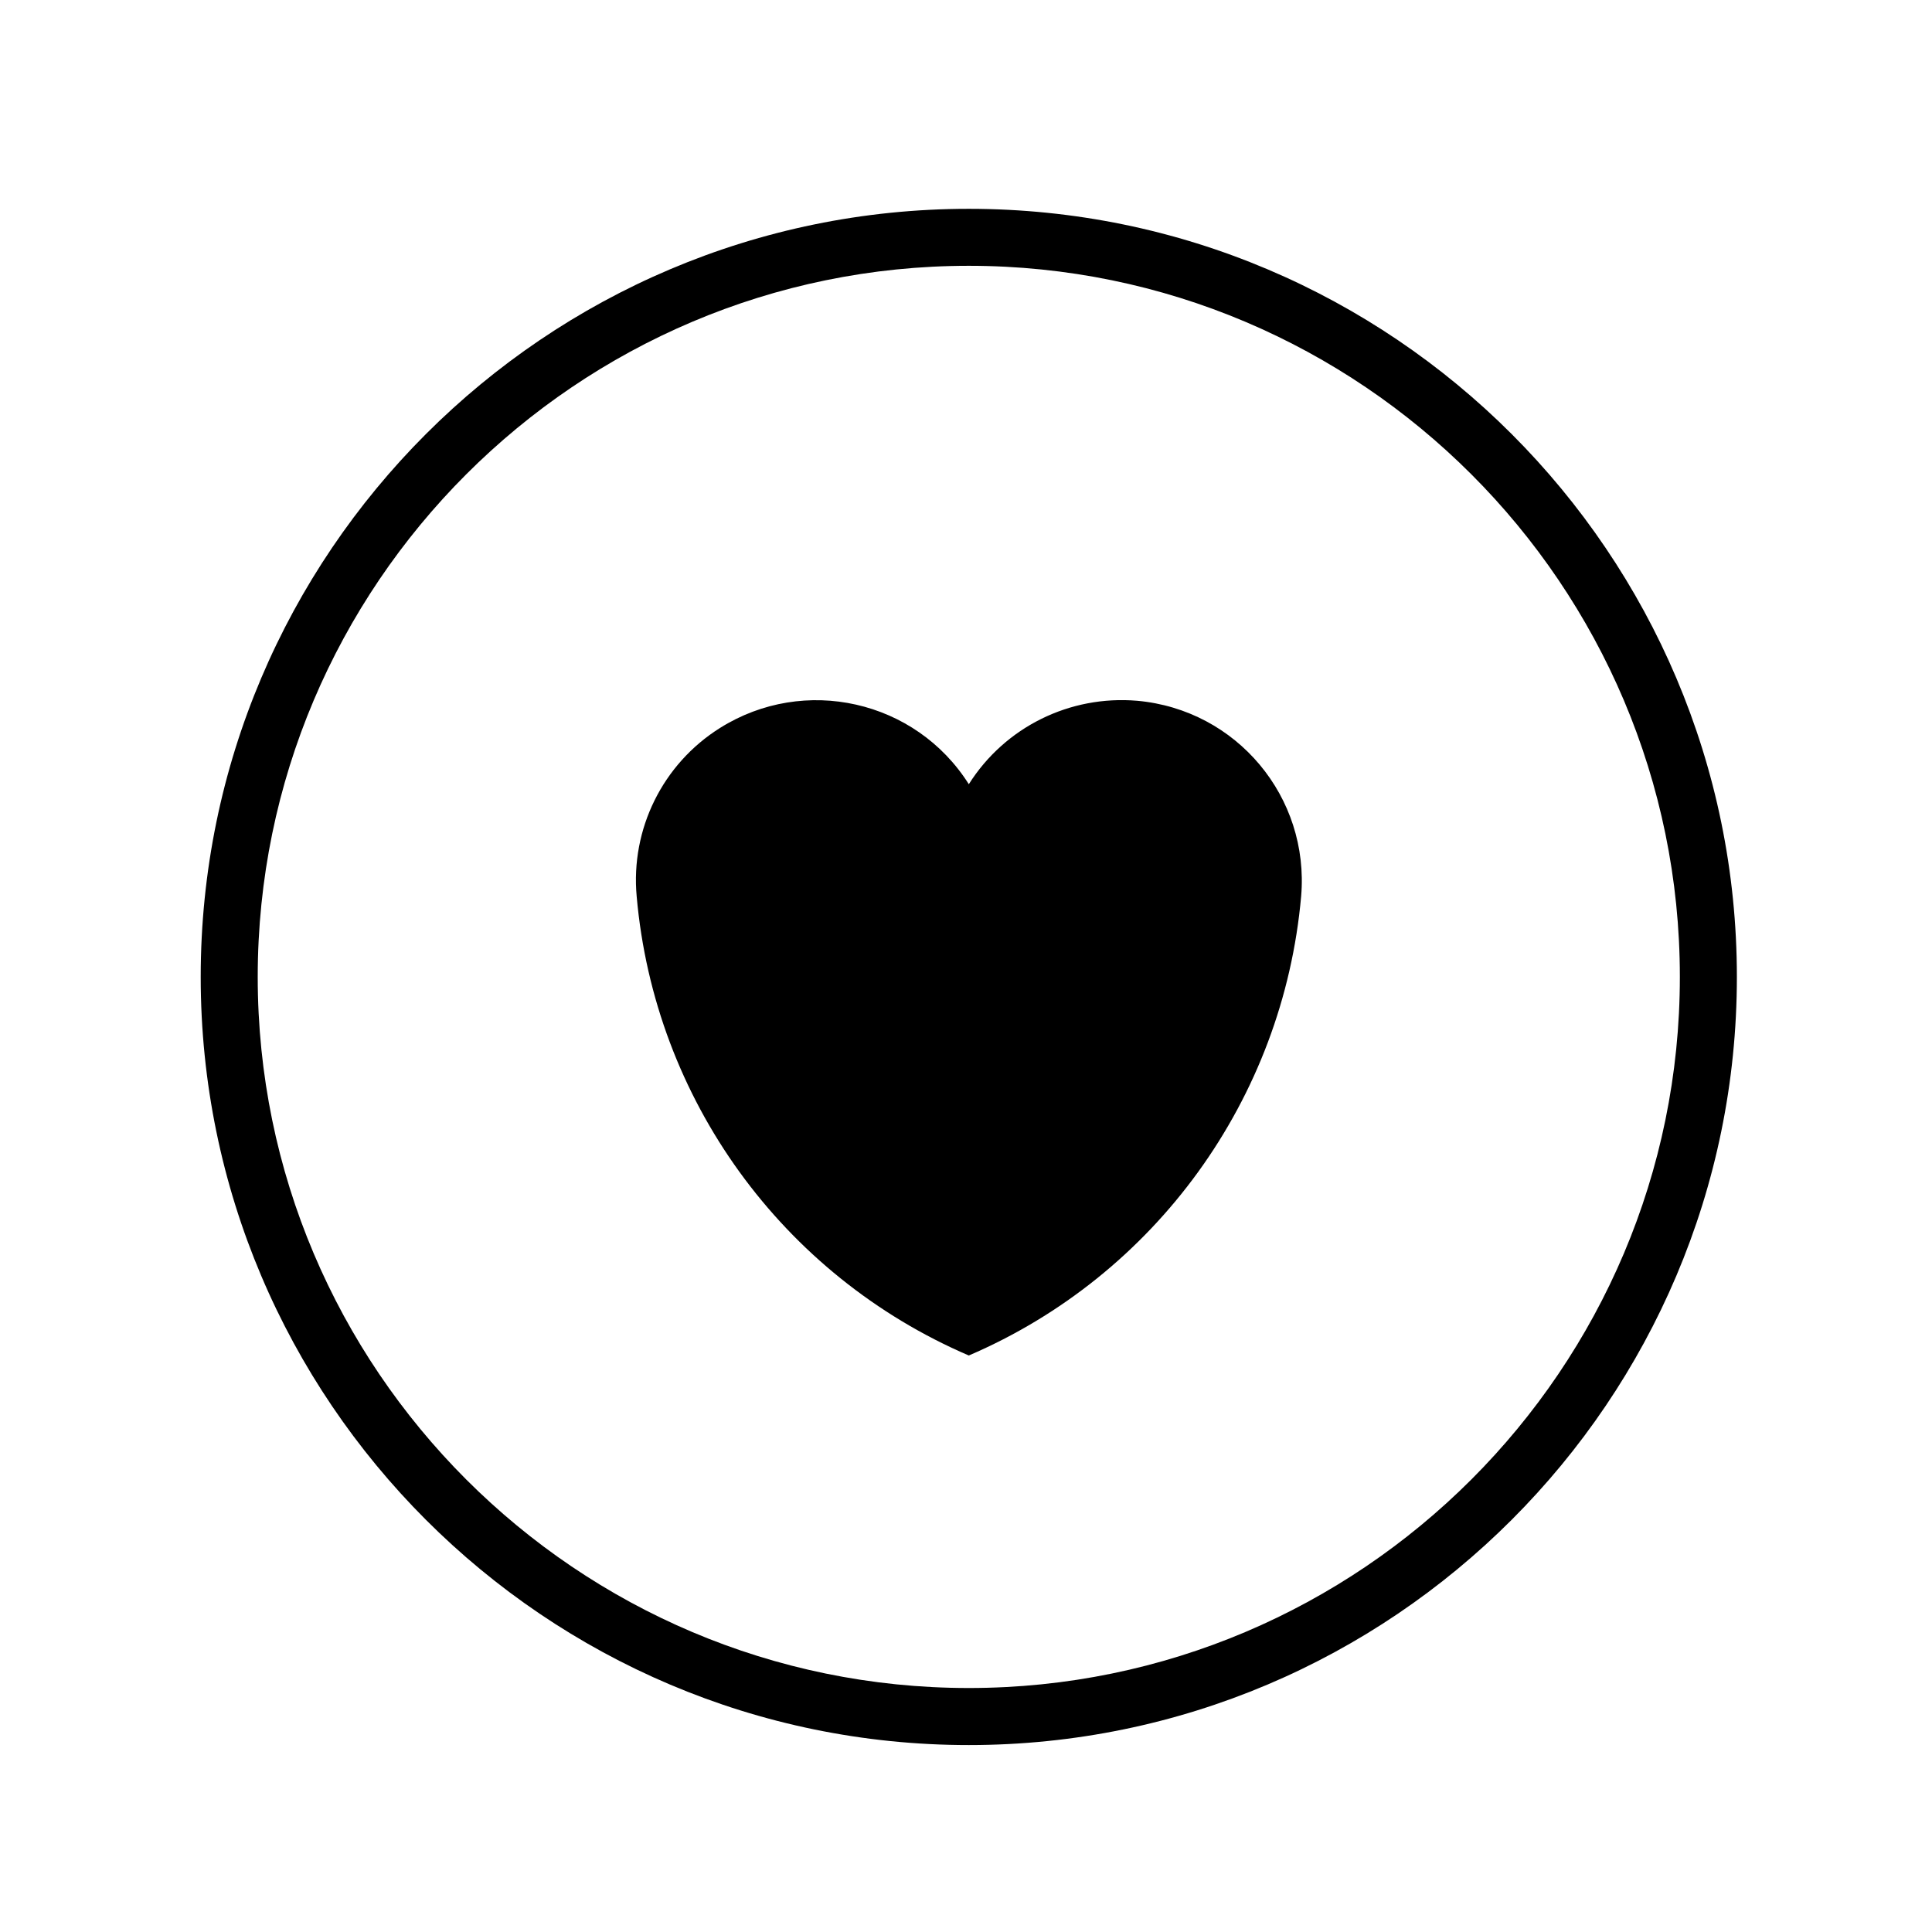
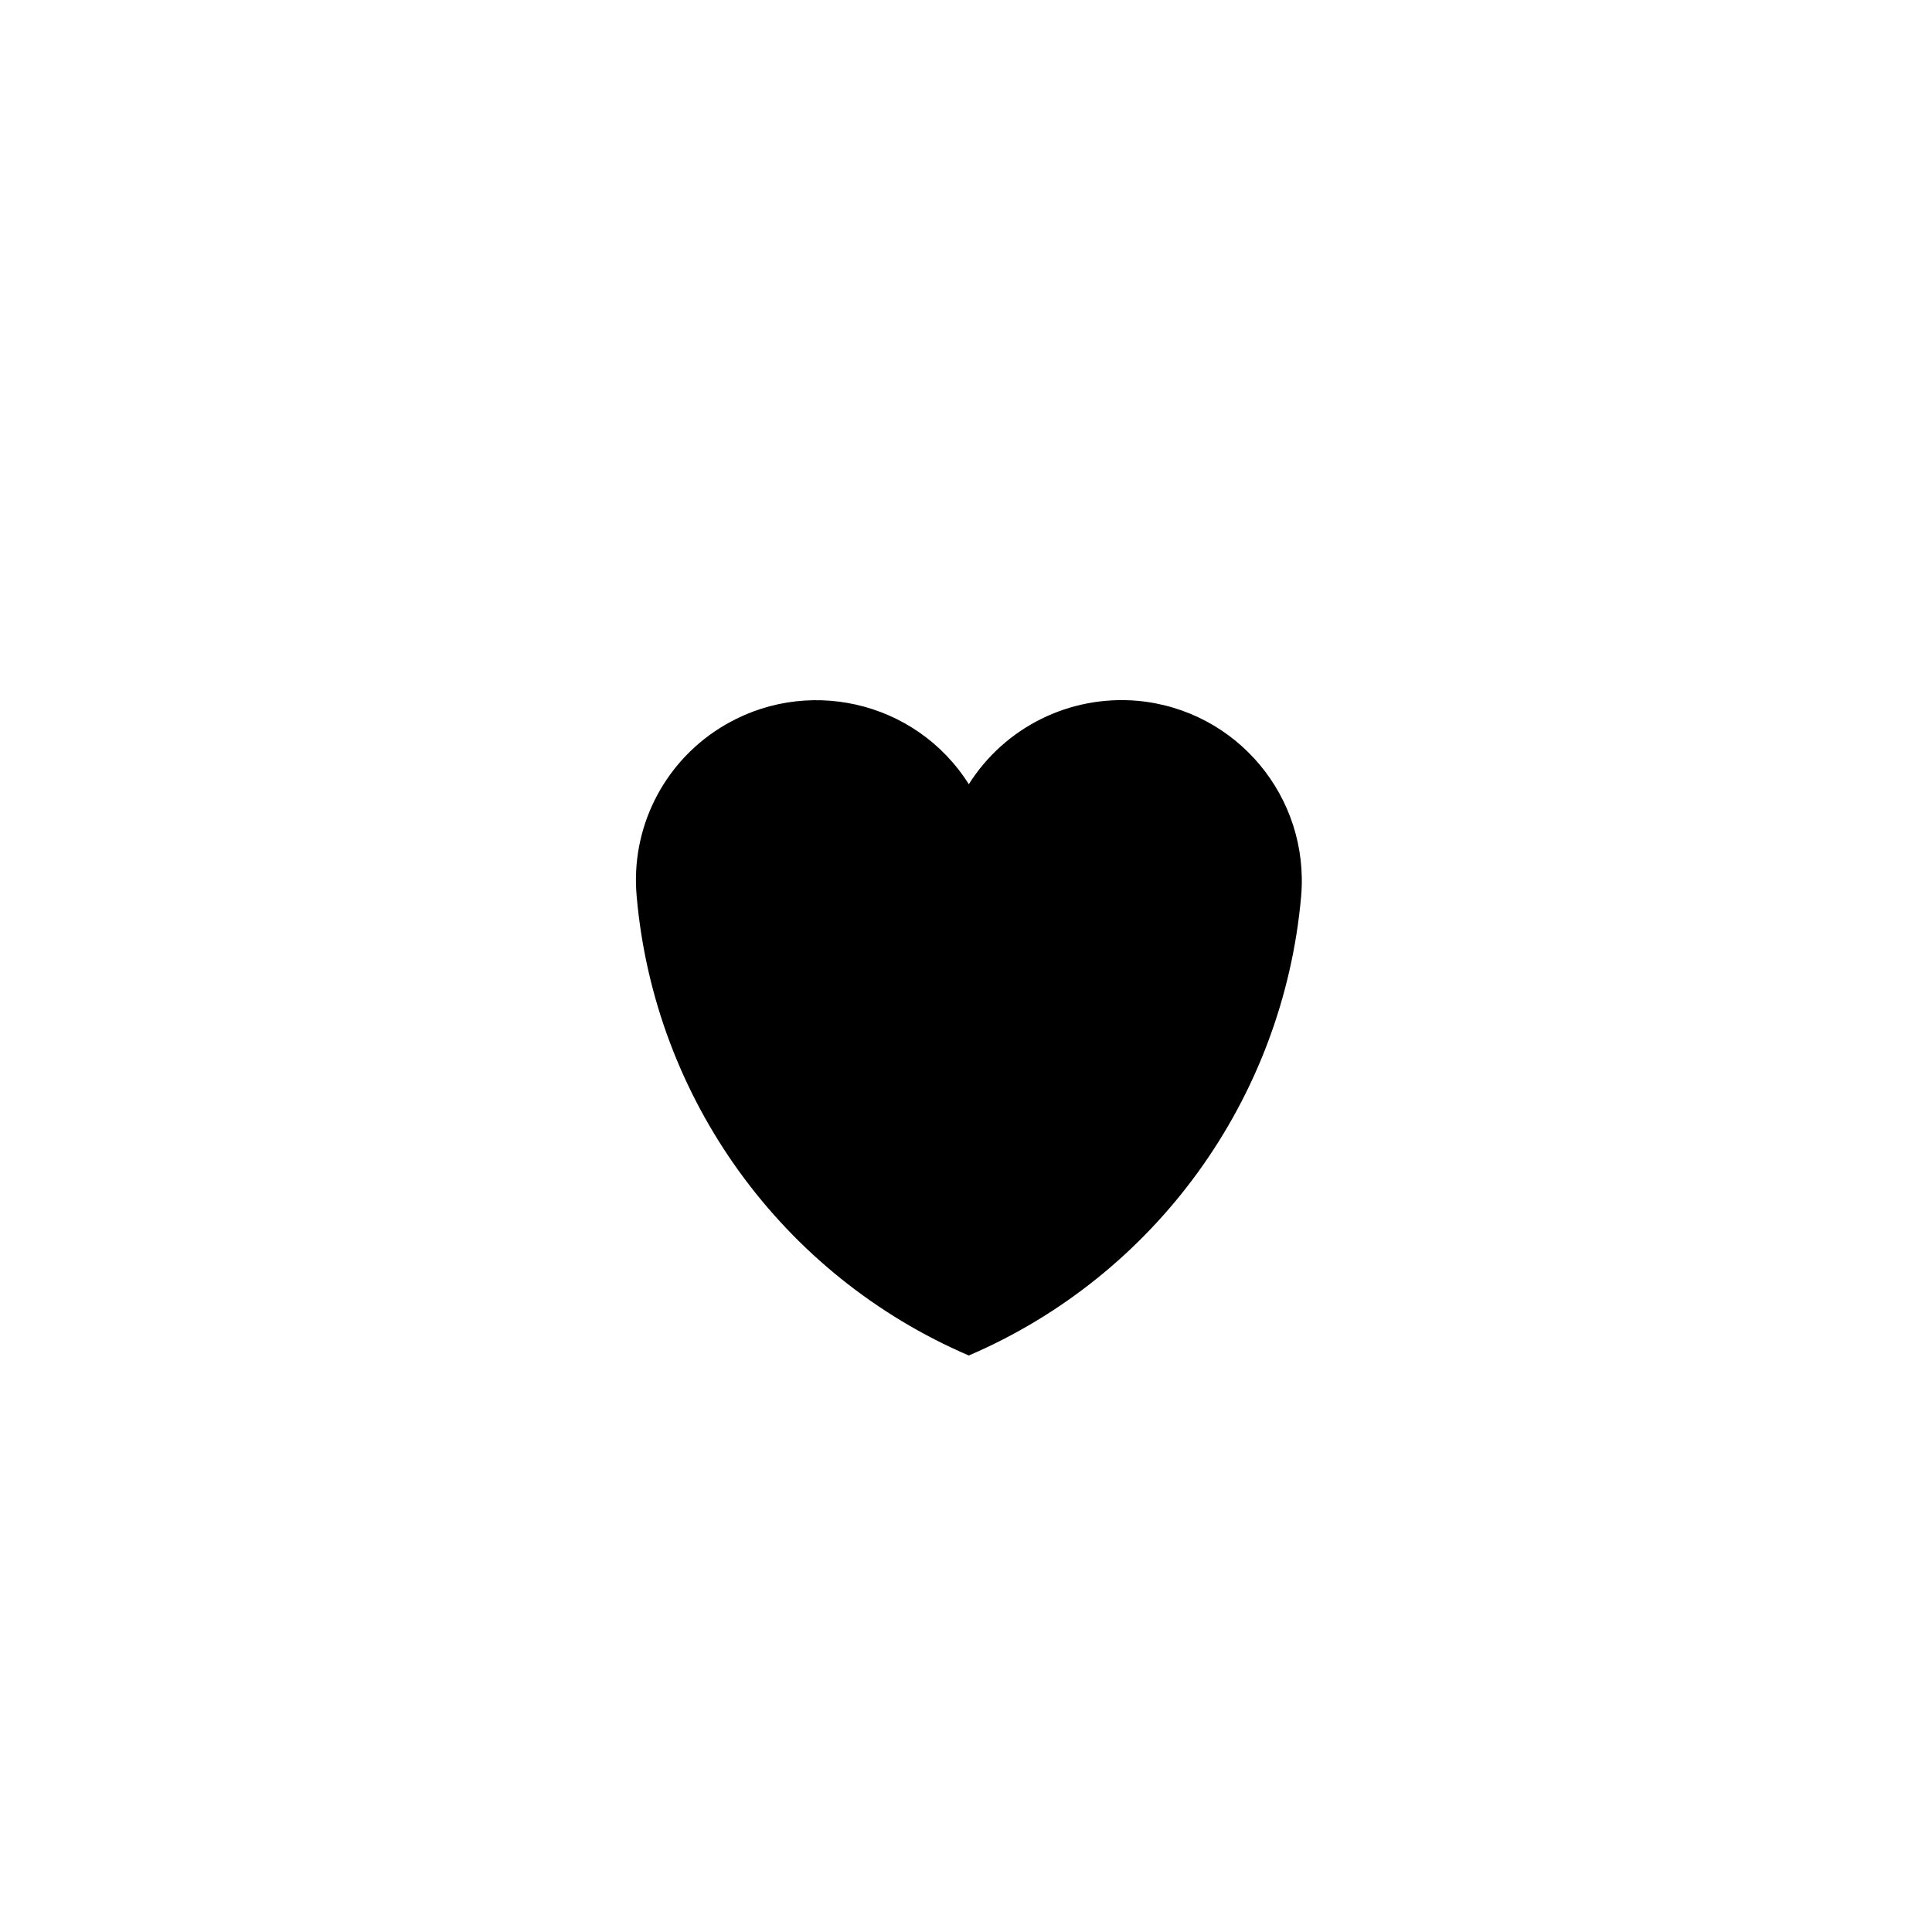
<svg xmlns="http://www.w3.org/2000/svg" fill="#000000" width="800px" height="800px" version="1.1" viewBox="144 144 512 512">
  <g>
-     <path d="m400.74 199.34c-112.24 0-203.55 91.316-203.55 203.56 0 112.25 91.316 203.56 203.55 203.56s203.55-91.316 203.55-203.56c0-112.25-91.309-203.56-203.55-203.56zm0 392c-103.91 0-188.44-84.535-188.44-188.45 0-103.91 84.535-188.45 188.44-188.45s188.44 84.535 188.44 188.45c0 103.91-84.535 188.45-188.44 188.45z" />
    <path d="m445.35 329.71c-17.781-1.508-34.988 6.906-44.605 22.113-14.082-22.309-43.602-28.957-65.969-14.887-15.203 9.562-23.68 26.824-22.051 44.605 4.715 53.715 38.582 100.45 88.02 121.68 49.438-21.227 83.301-67.965 88.07-121.68 2.258-26.258-17.016-49.453-43.465-51.832z" />
  </g>
</svg>